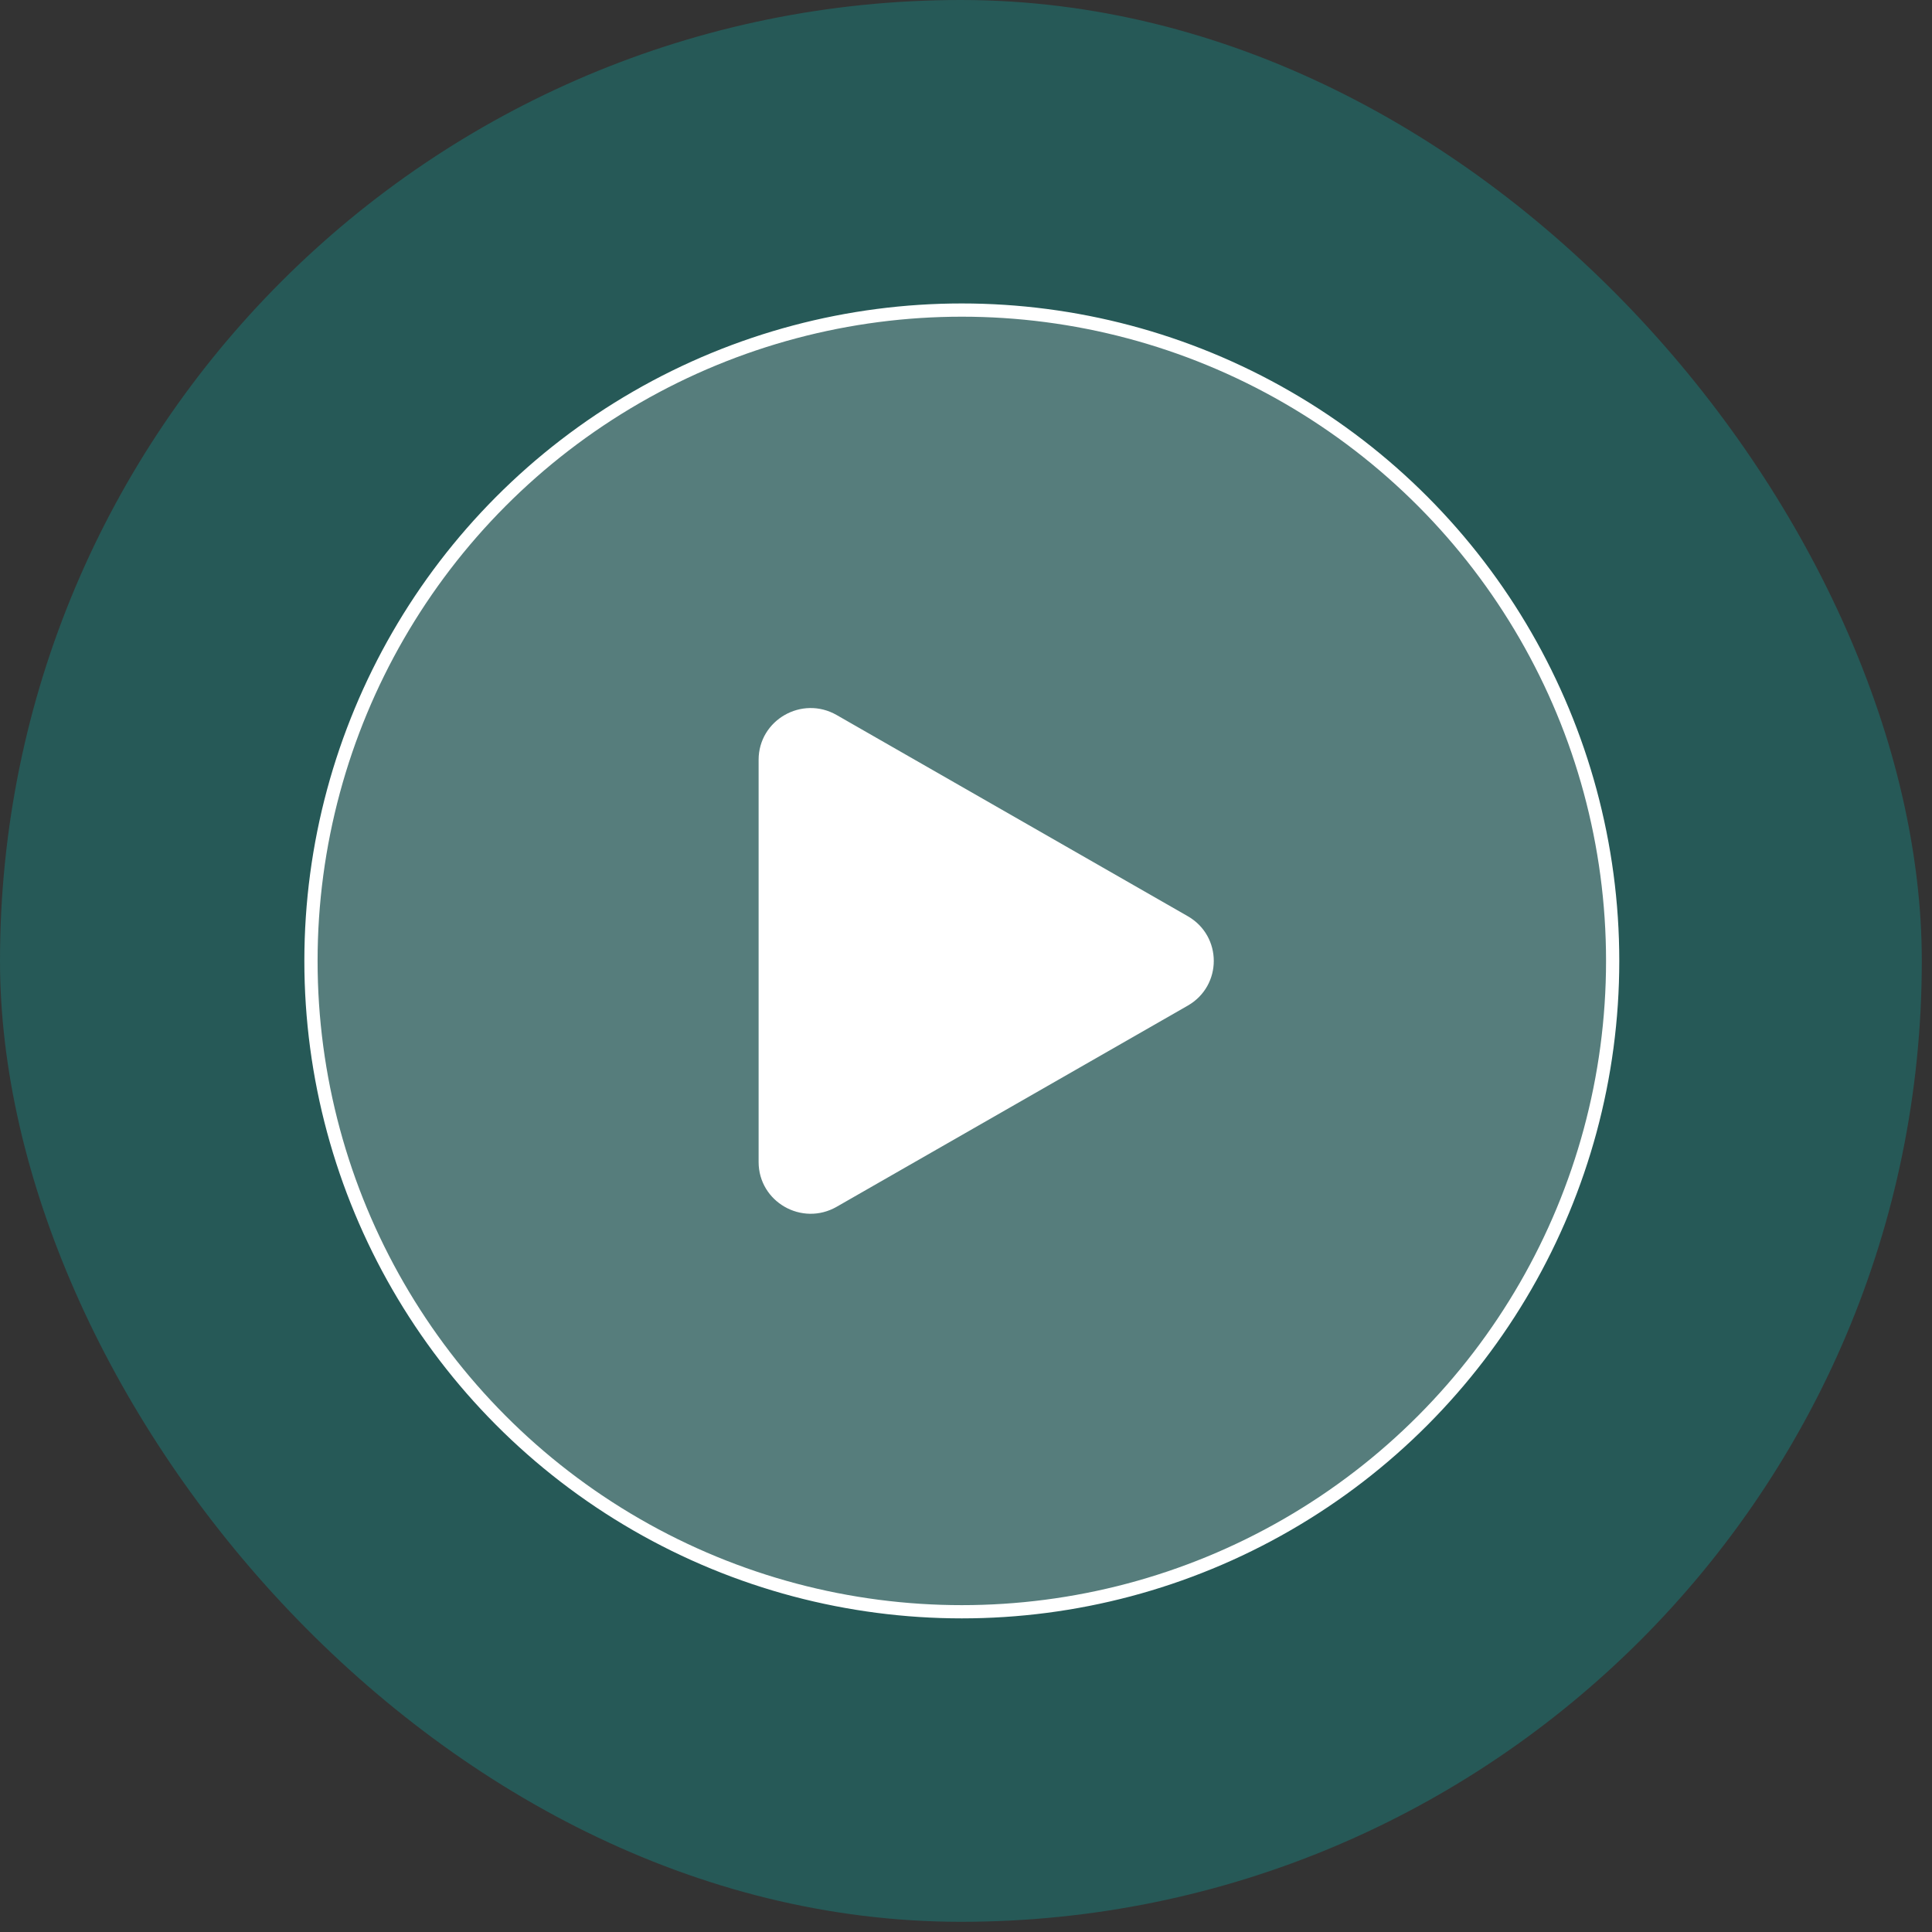
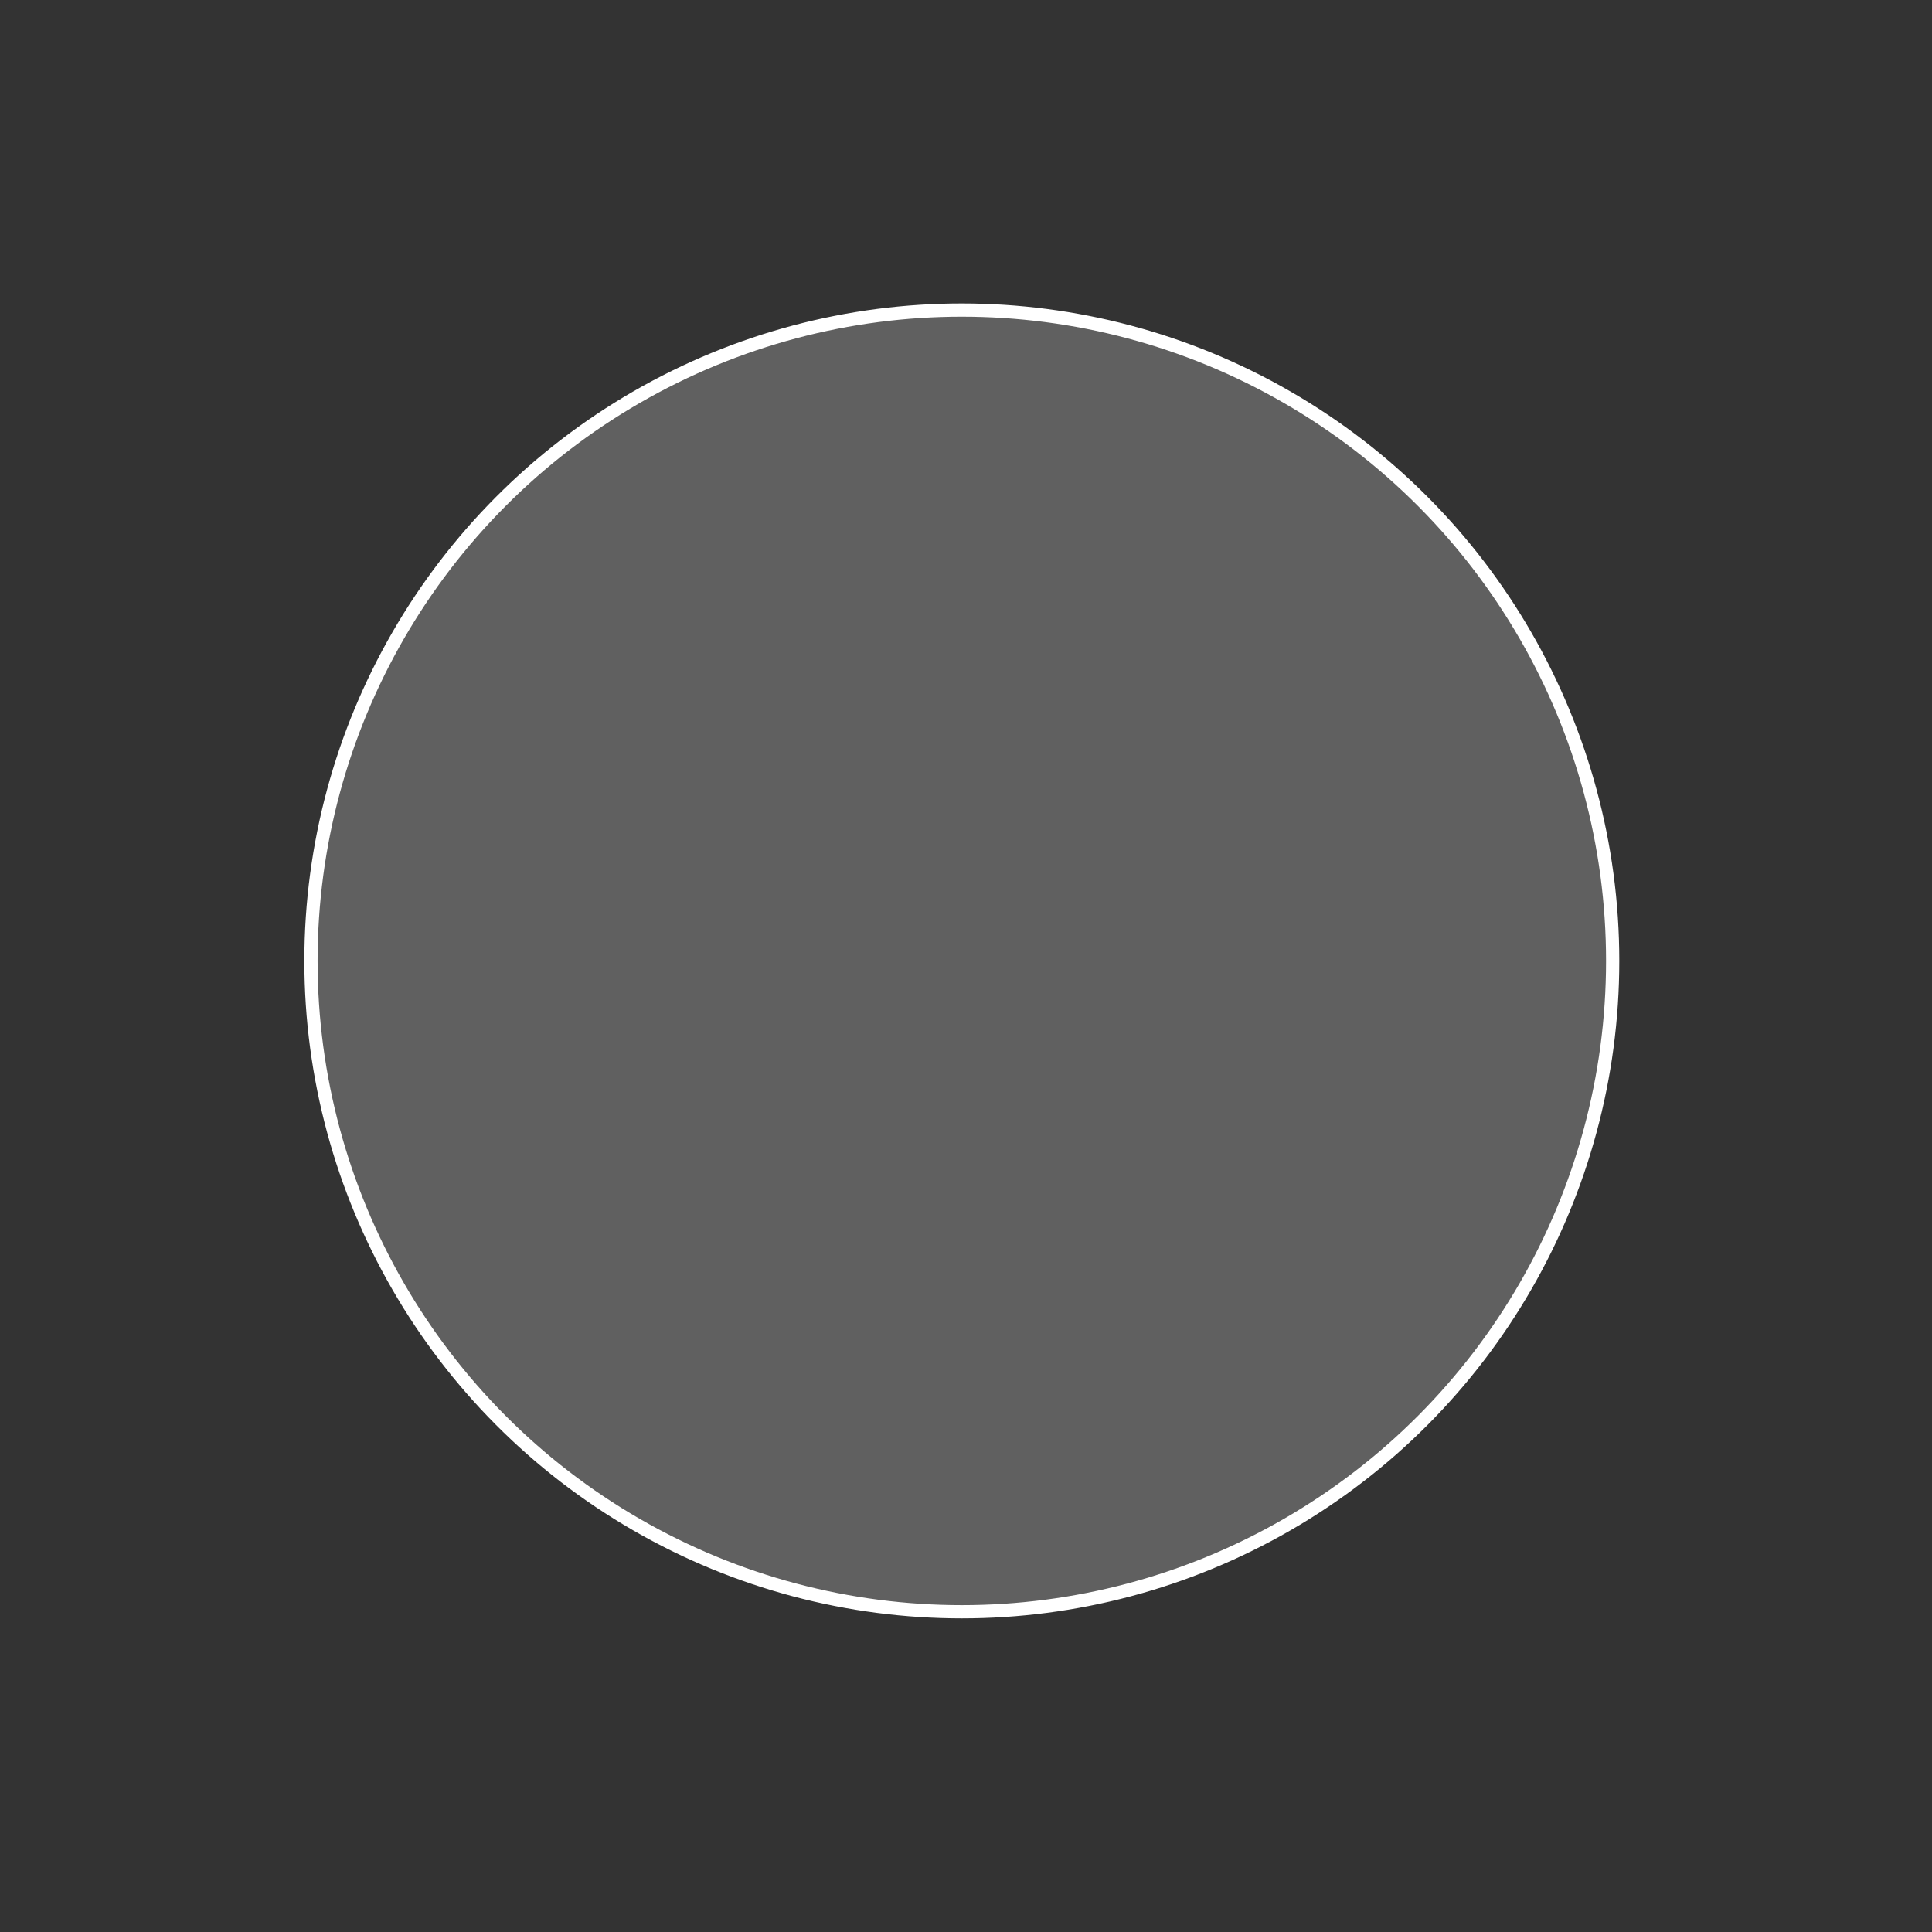
<svg xmlns="http://www.w3.org/2000/svg" width="146" height="146" viewBox="0 0 146 146" fill="none">
  <rect x="0" y="0" width="146" height="146" fill="#333333" stroke="none" />
-   <rect width="145.23" height="145.23" rx="72.615" fill="#09B1AB" fill-opacity="0.3" />
  <circle cx="72.684" cy="72.616" r="49.184" fill="white" fill-opacity="0.22" stroke="white" />
-   <path d="M57.828 57.413C57.828 54.801 60.683 53.154 62.977 54.468L89.511 69.671C91.796 70.98 91.796 74.25 89.511 75.56L62.977 90.762C60.683 92.076 57.828 90.43 57.828 87.817V57.413Z" fill="white" stroke="white" />
</svg>